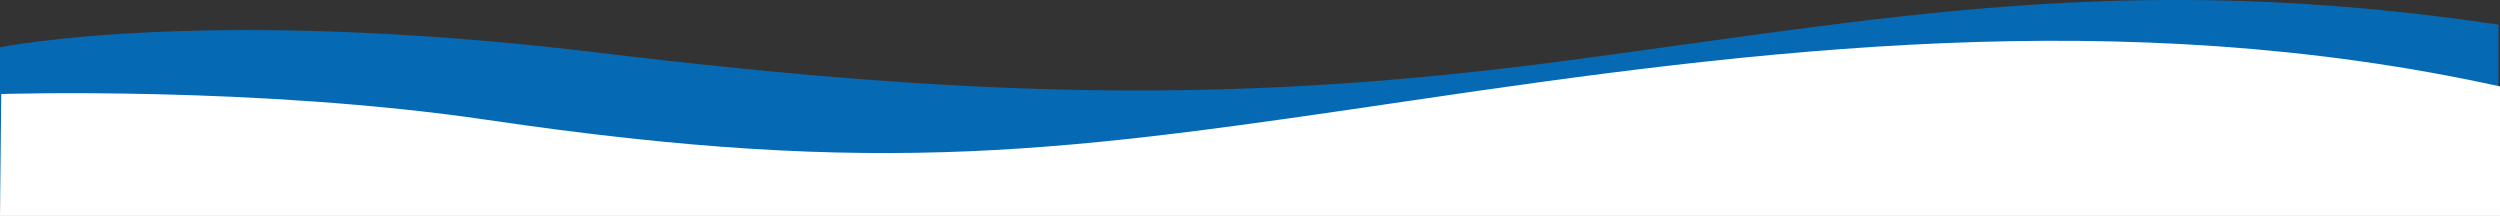
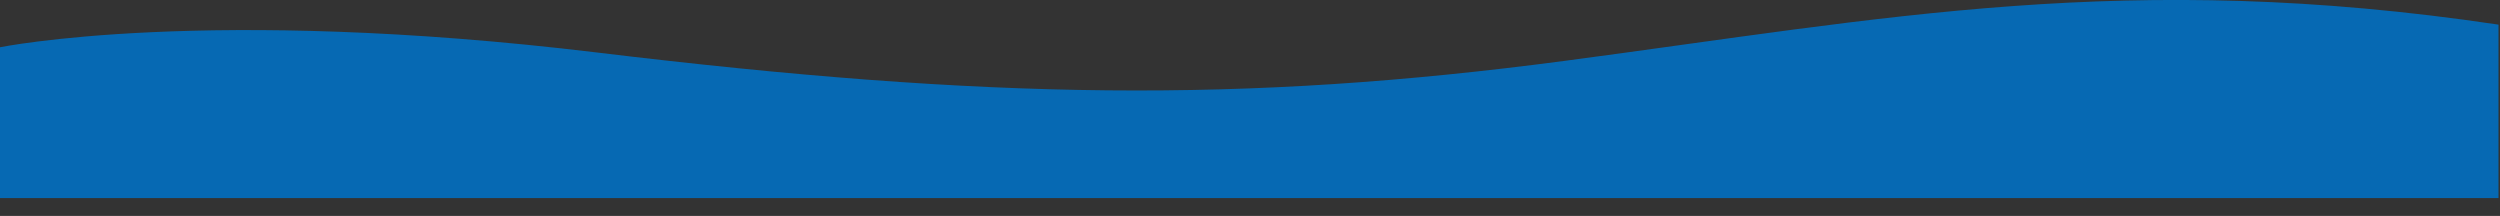
<svg xmlns="http://www.w3.org/2000/svg" version="1.1" id="Calque_1" x="0px" y="0px" viewBox="0 0 994.5 85.9" style="enable-background:new 0 0 994.5 85.9;" xml:space="preserve">
  <rect x="0" y="0" width="994.5" height="85.9" fill="#333333" stroke="none" />
  <style type="text/css">
	.st0{fill:#0669B3;}
	.st1{fill:#FFFFFF;}
</style>
  <path class="st0" d="M0,18.8c0,0,81.9-16.7,237.6,2.1s257,20.2,384.9,3.3S846.2-12.2,993.9,9.8v69H0V18.8z" />
-   <path class="st1" d="M0.5,37.4c0,0,101.8-3.2,193.4,10.3c158,23.3,229.8,12.6,368.9-7.9c135-19.9,280.9-38.6,431.8-5.4v51.5H0  L0.5,37.4z" />
</svg>